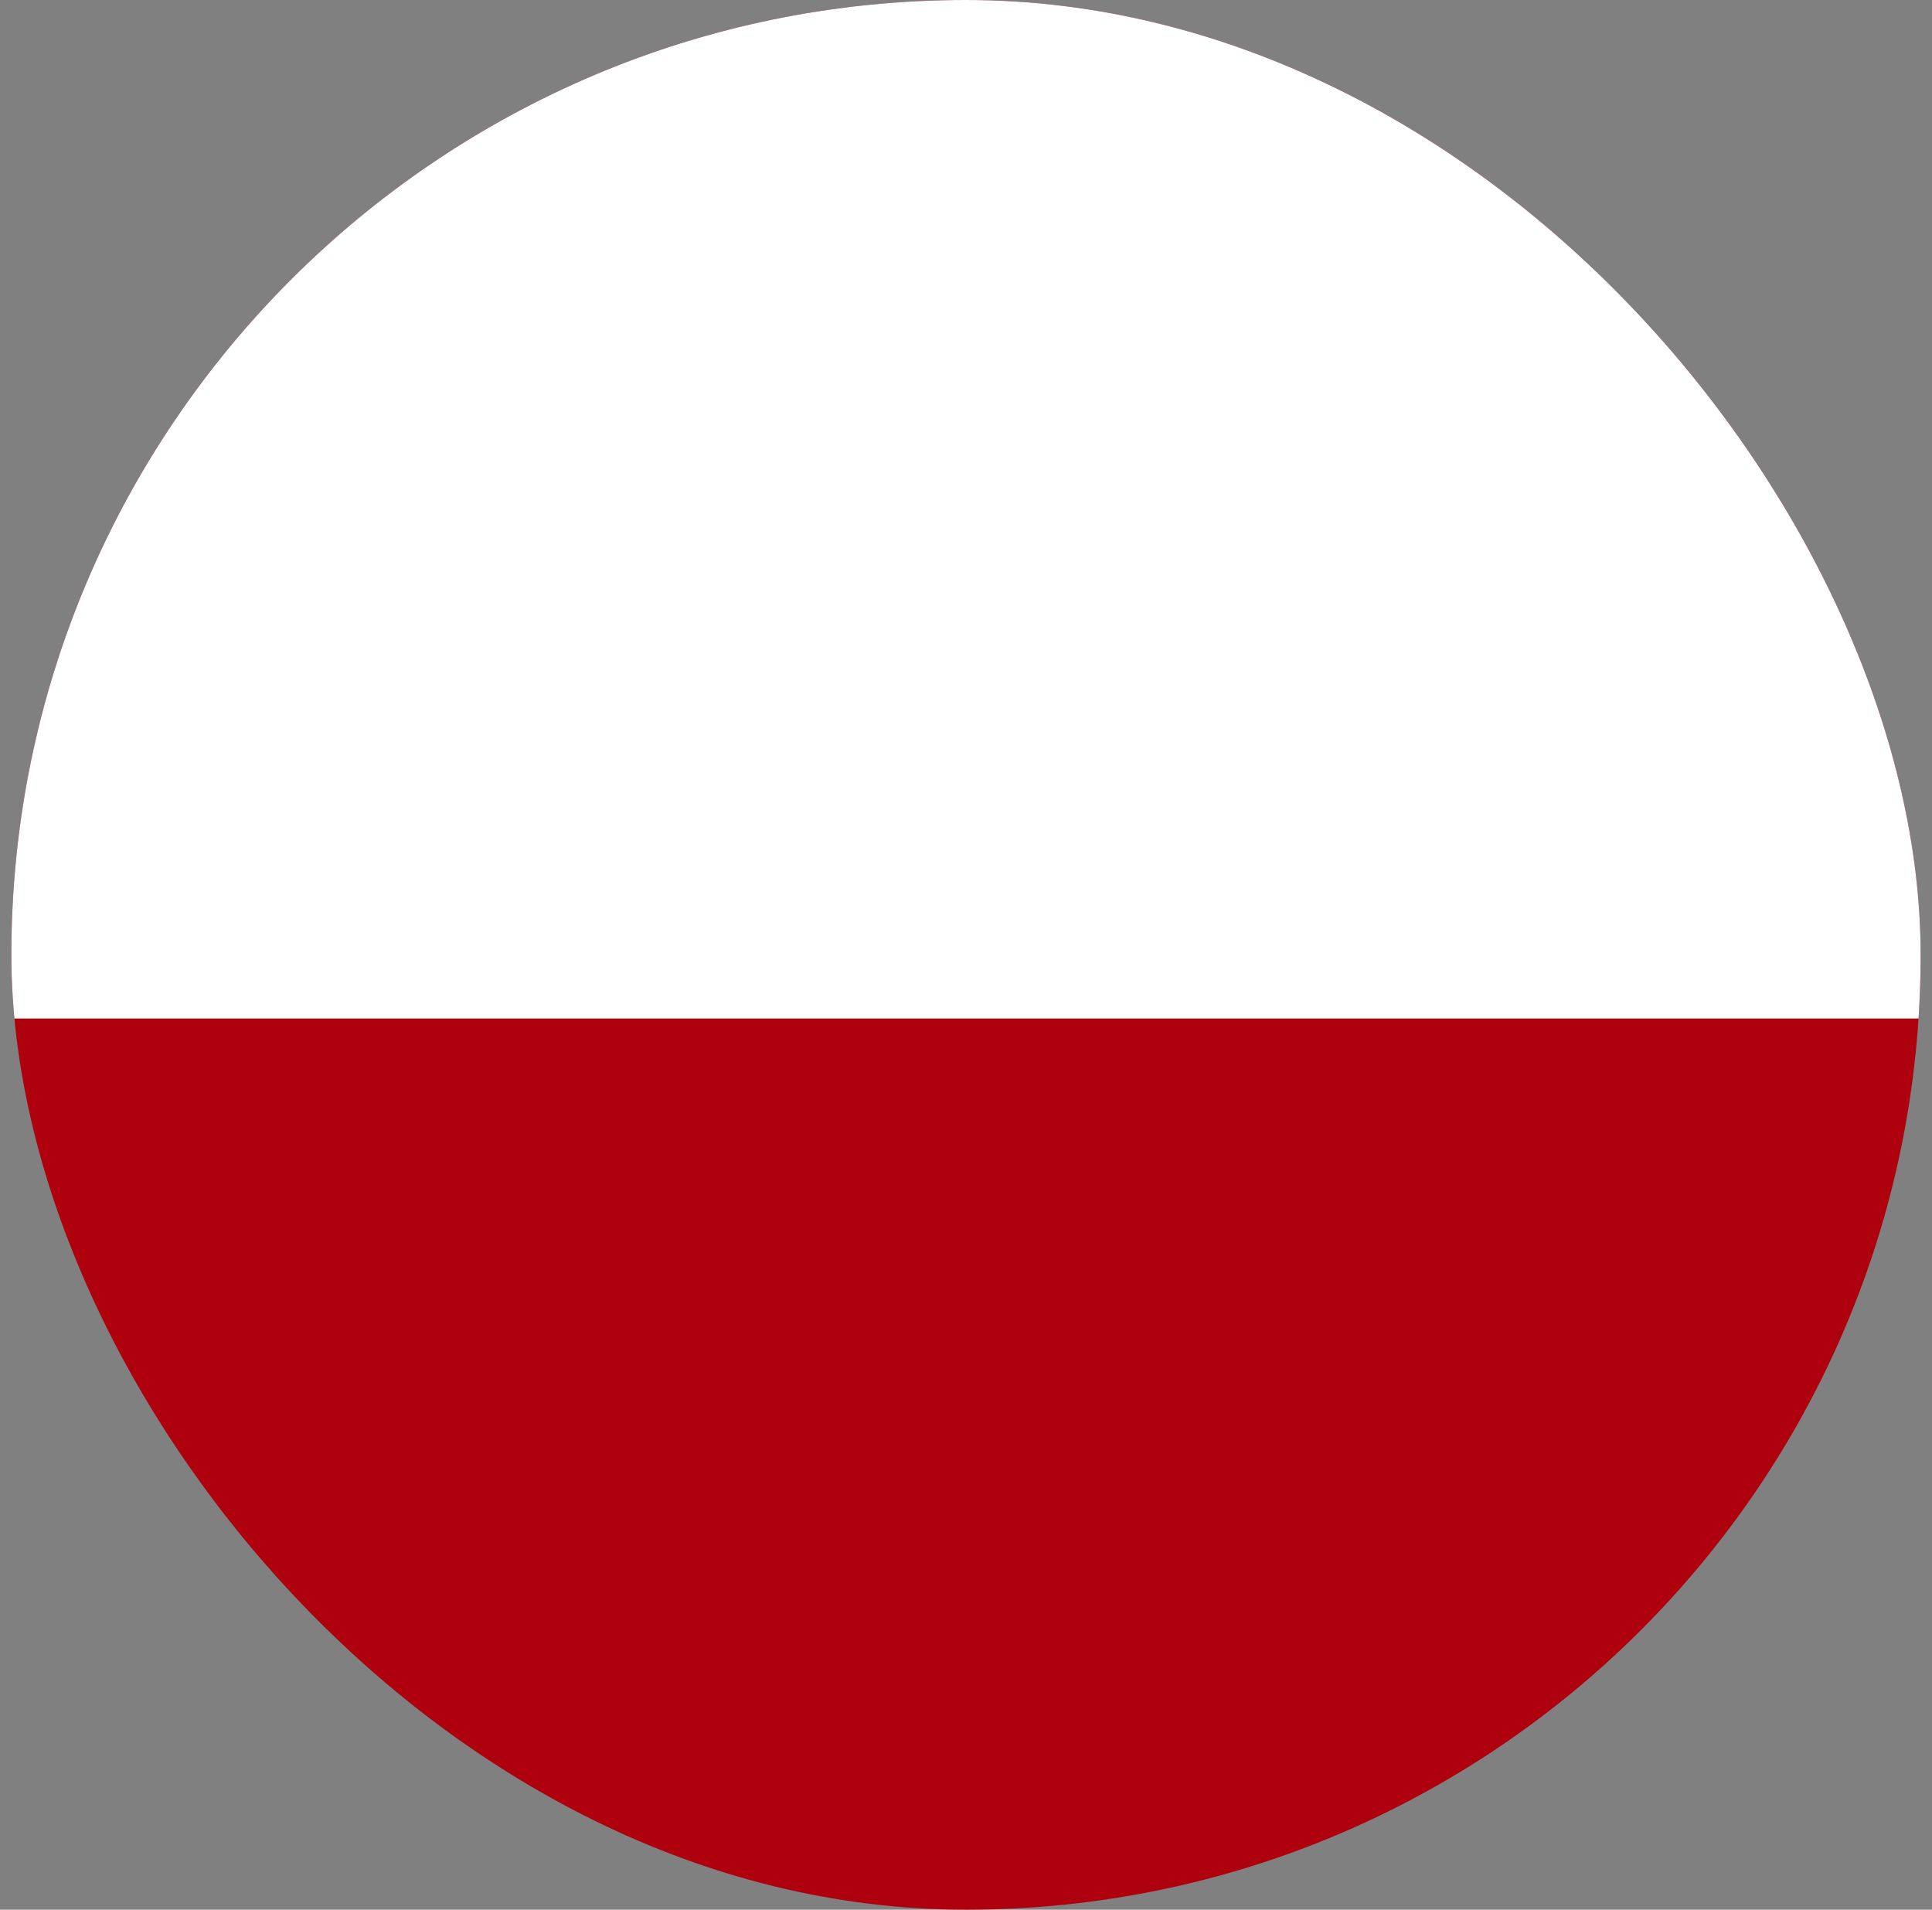
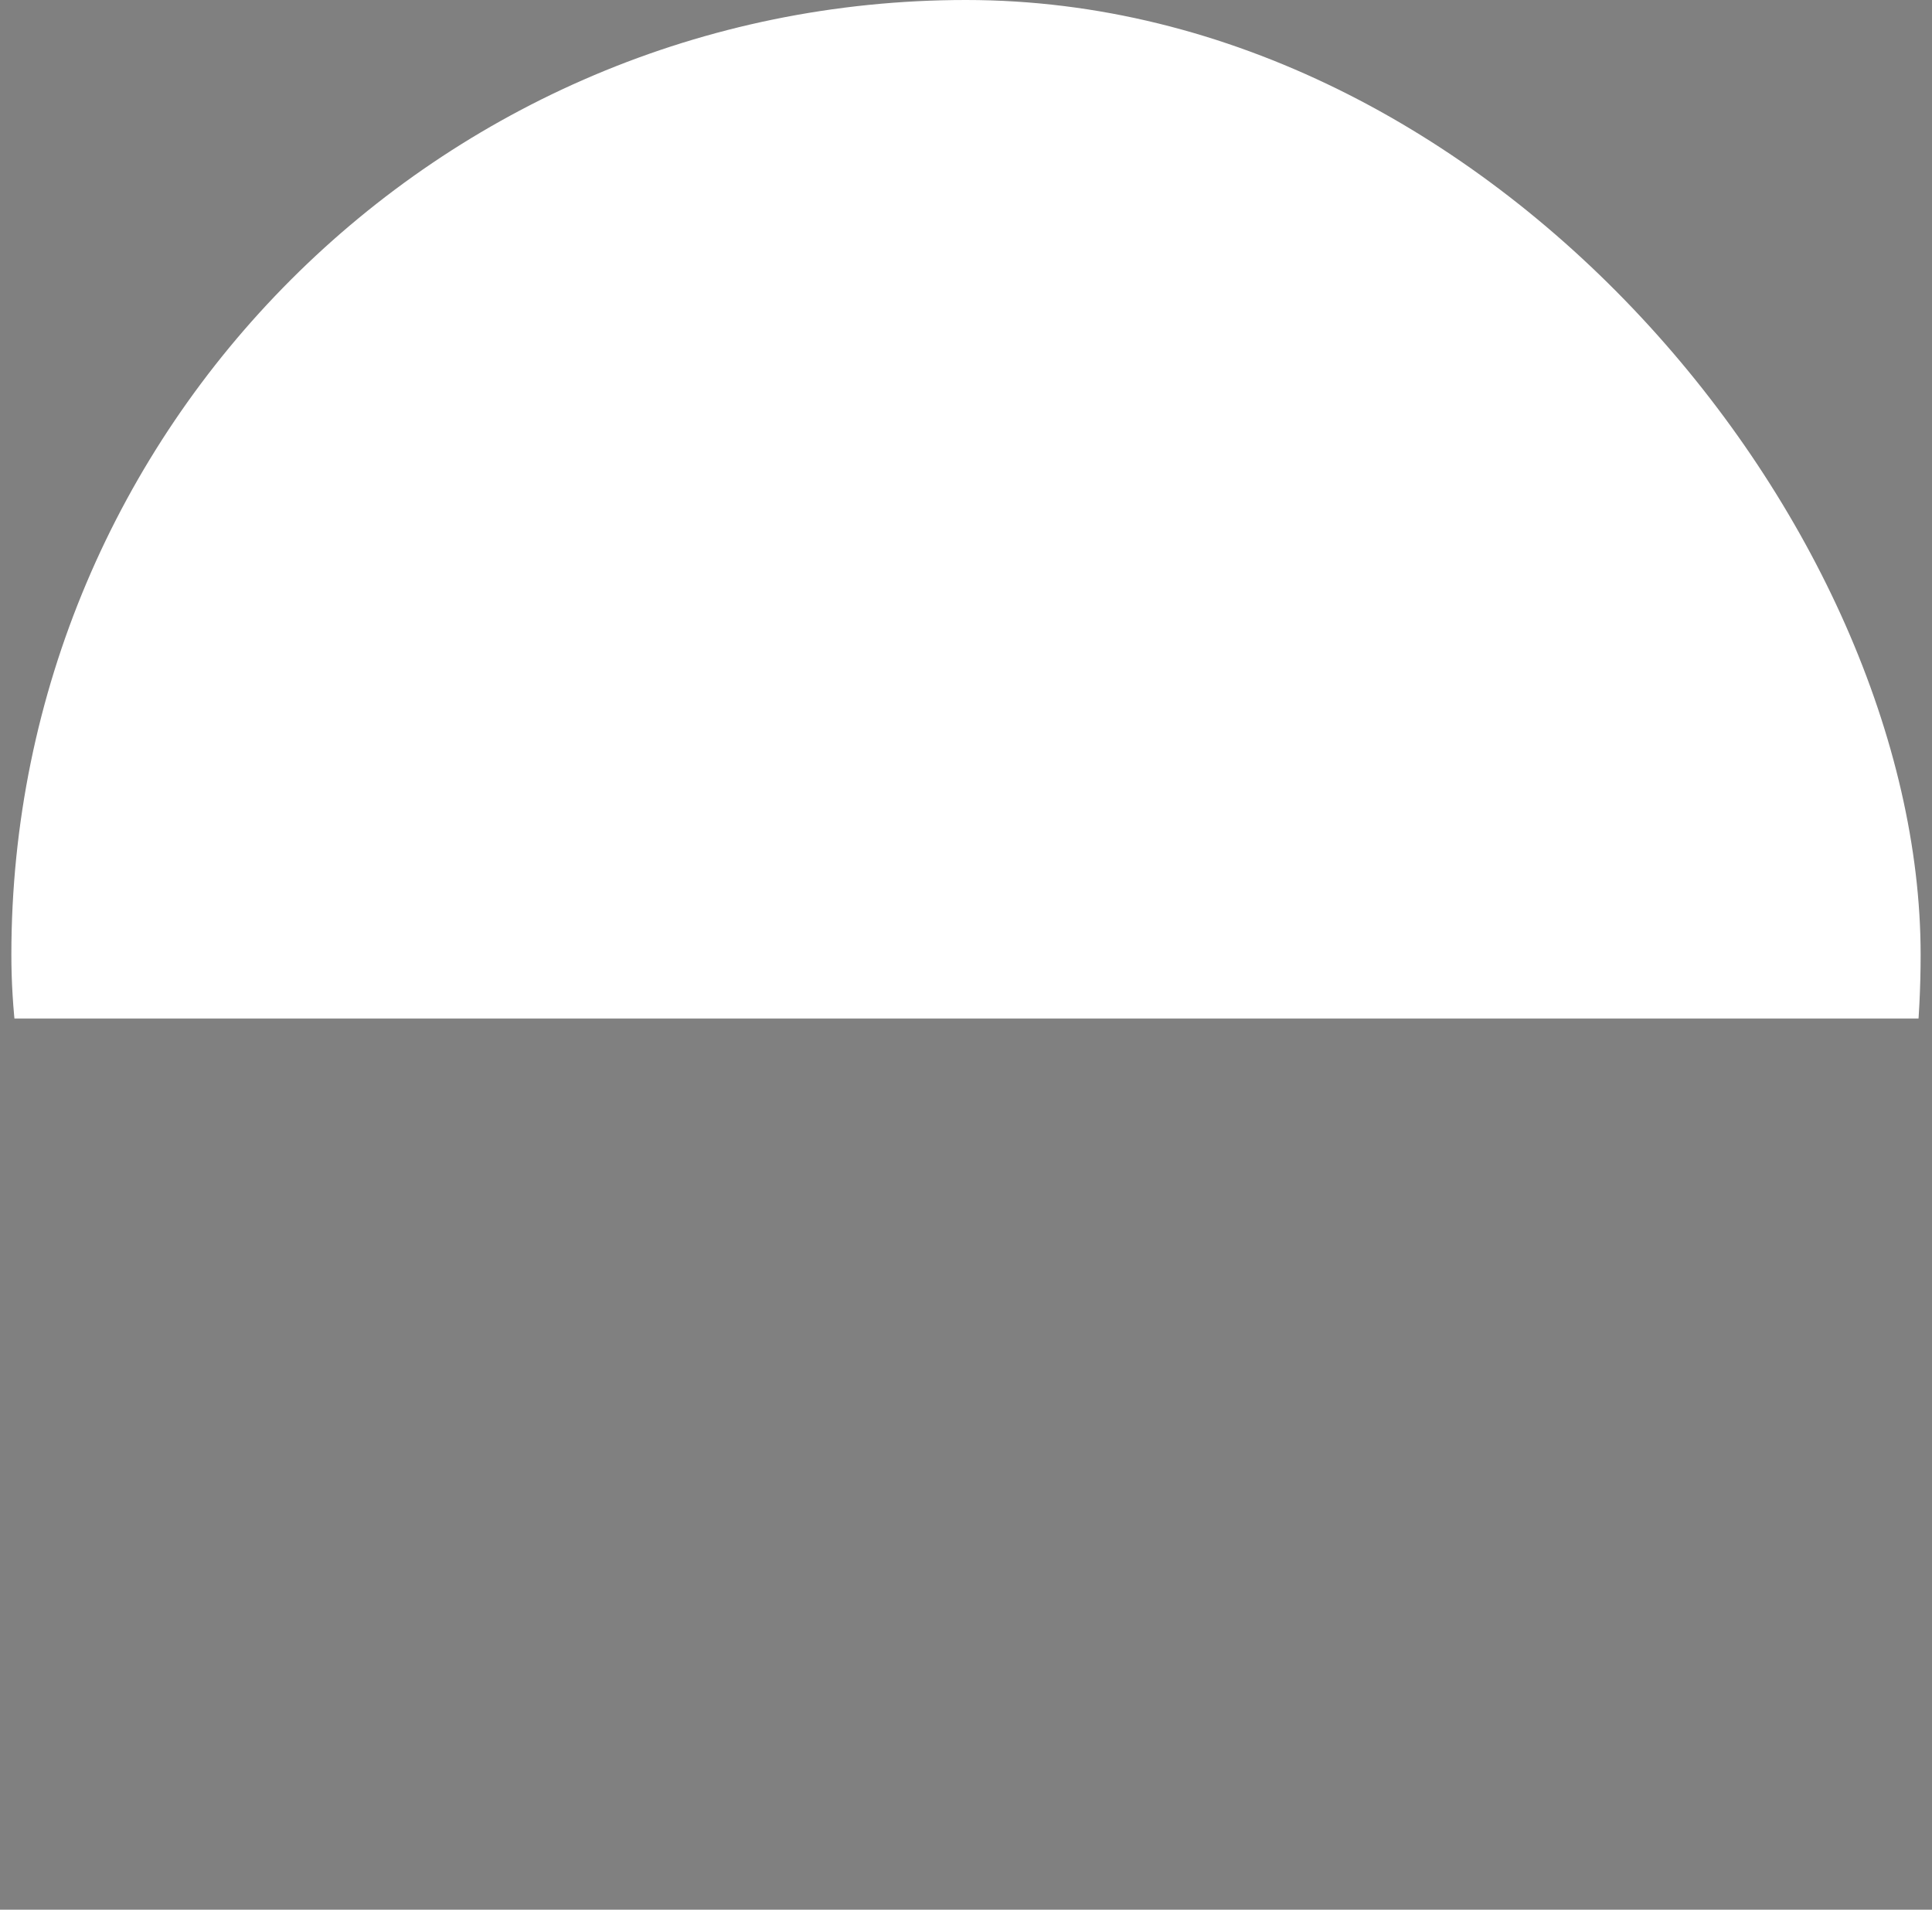
<svg xmlns="http://www.w3.org/2000/svg" width="85" height="84" viewBox="0 0 85 84" fill="none">
  <rect x="0" y="0" width="85" height="84" fill="#808080" stroke="none" />
  <g clip-path="url(#clip0_1104_22588)">
-     <rect x="0.5" width="84" height="84" rx="42" fill="#AF010D" />
    <path fill-rule="evenodd" clip-rule="evenodd" d="M-16.299 0H101.301V44.8H-16.299V0Z" fill="white" />
  </g>
  <defs>
    <clipPath id="clip0_1104_22588">
      <rect x="0.5" width="84" height="84" rx="42" fill="white" />
    </clipPath>
  </defs>
</svg>